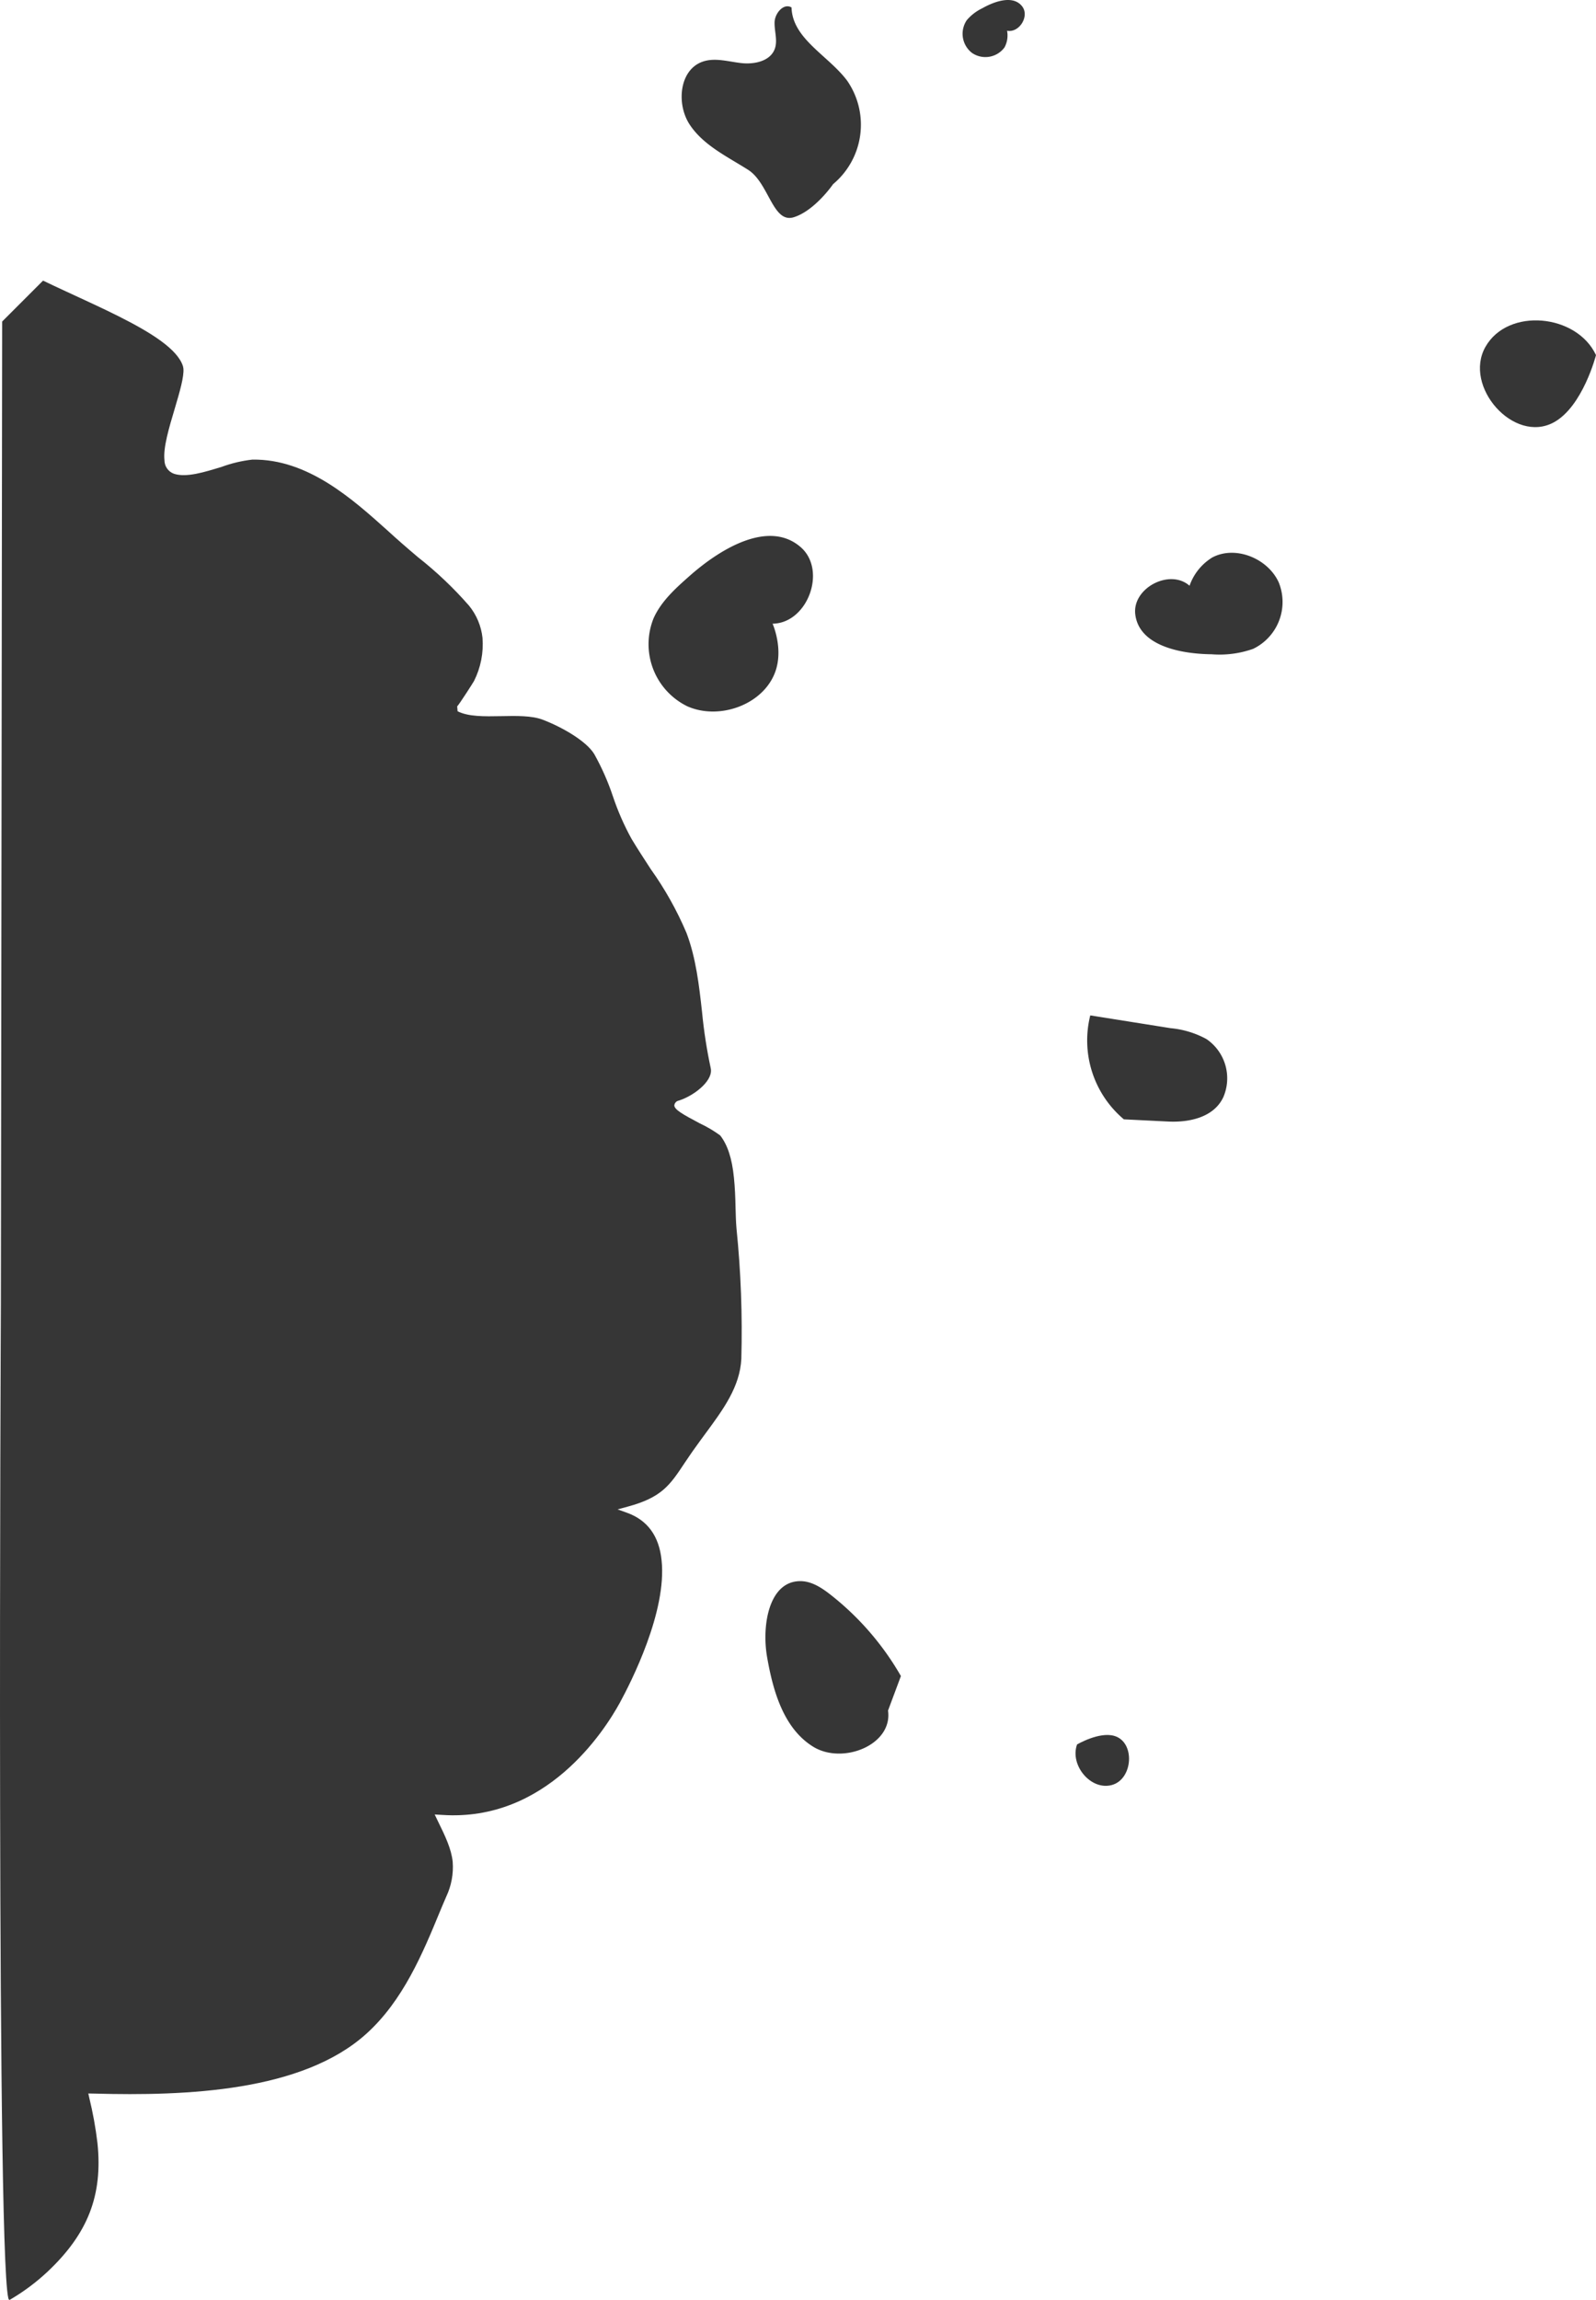
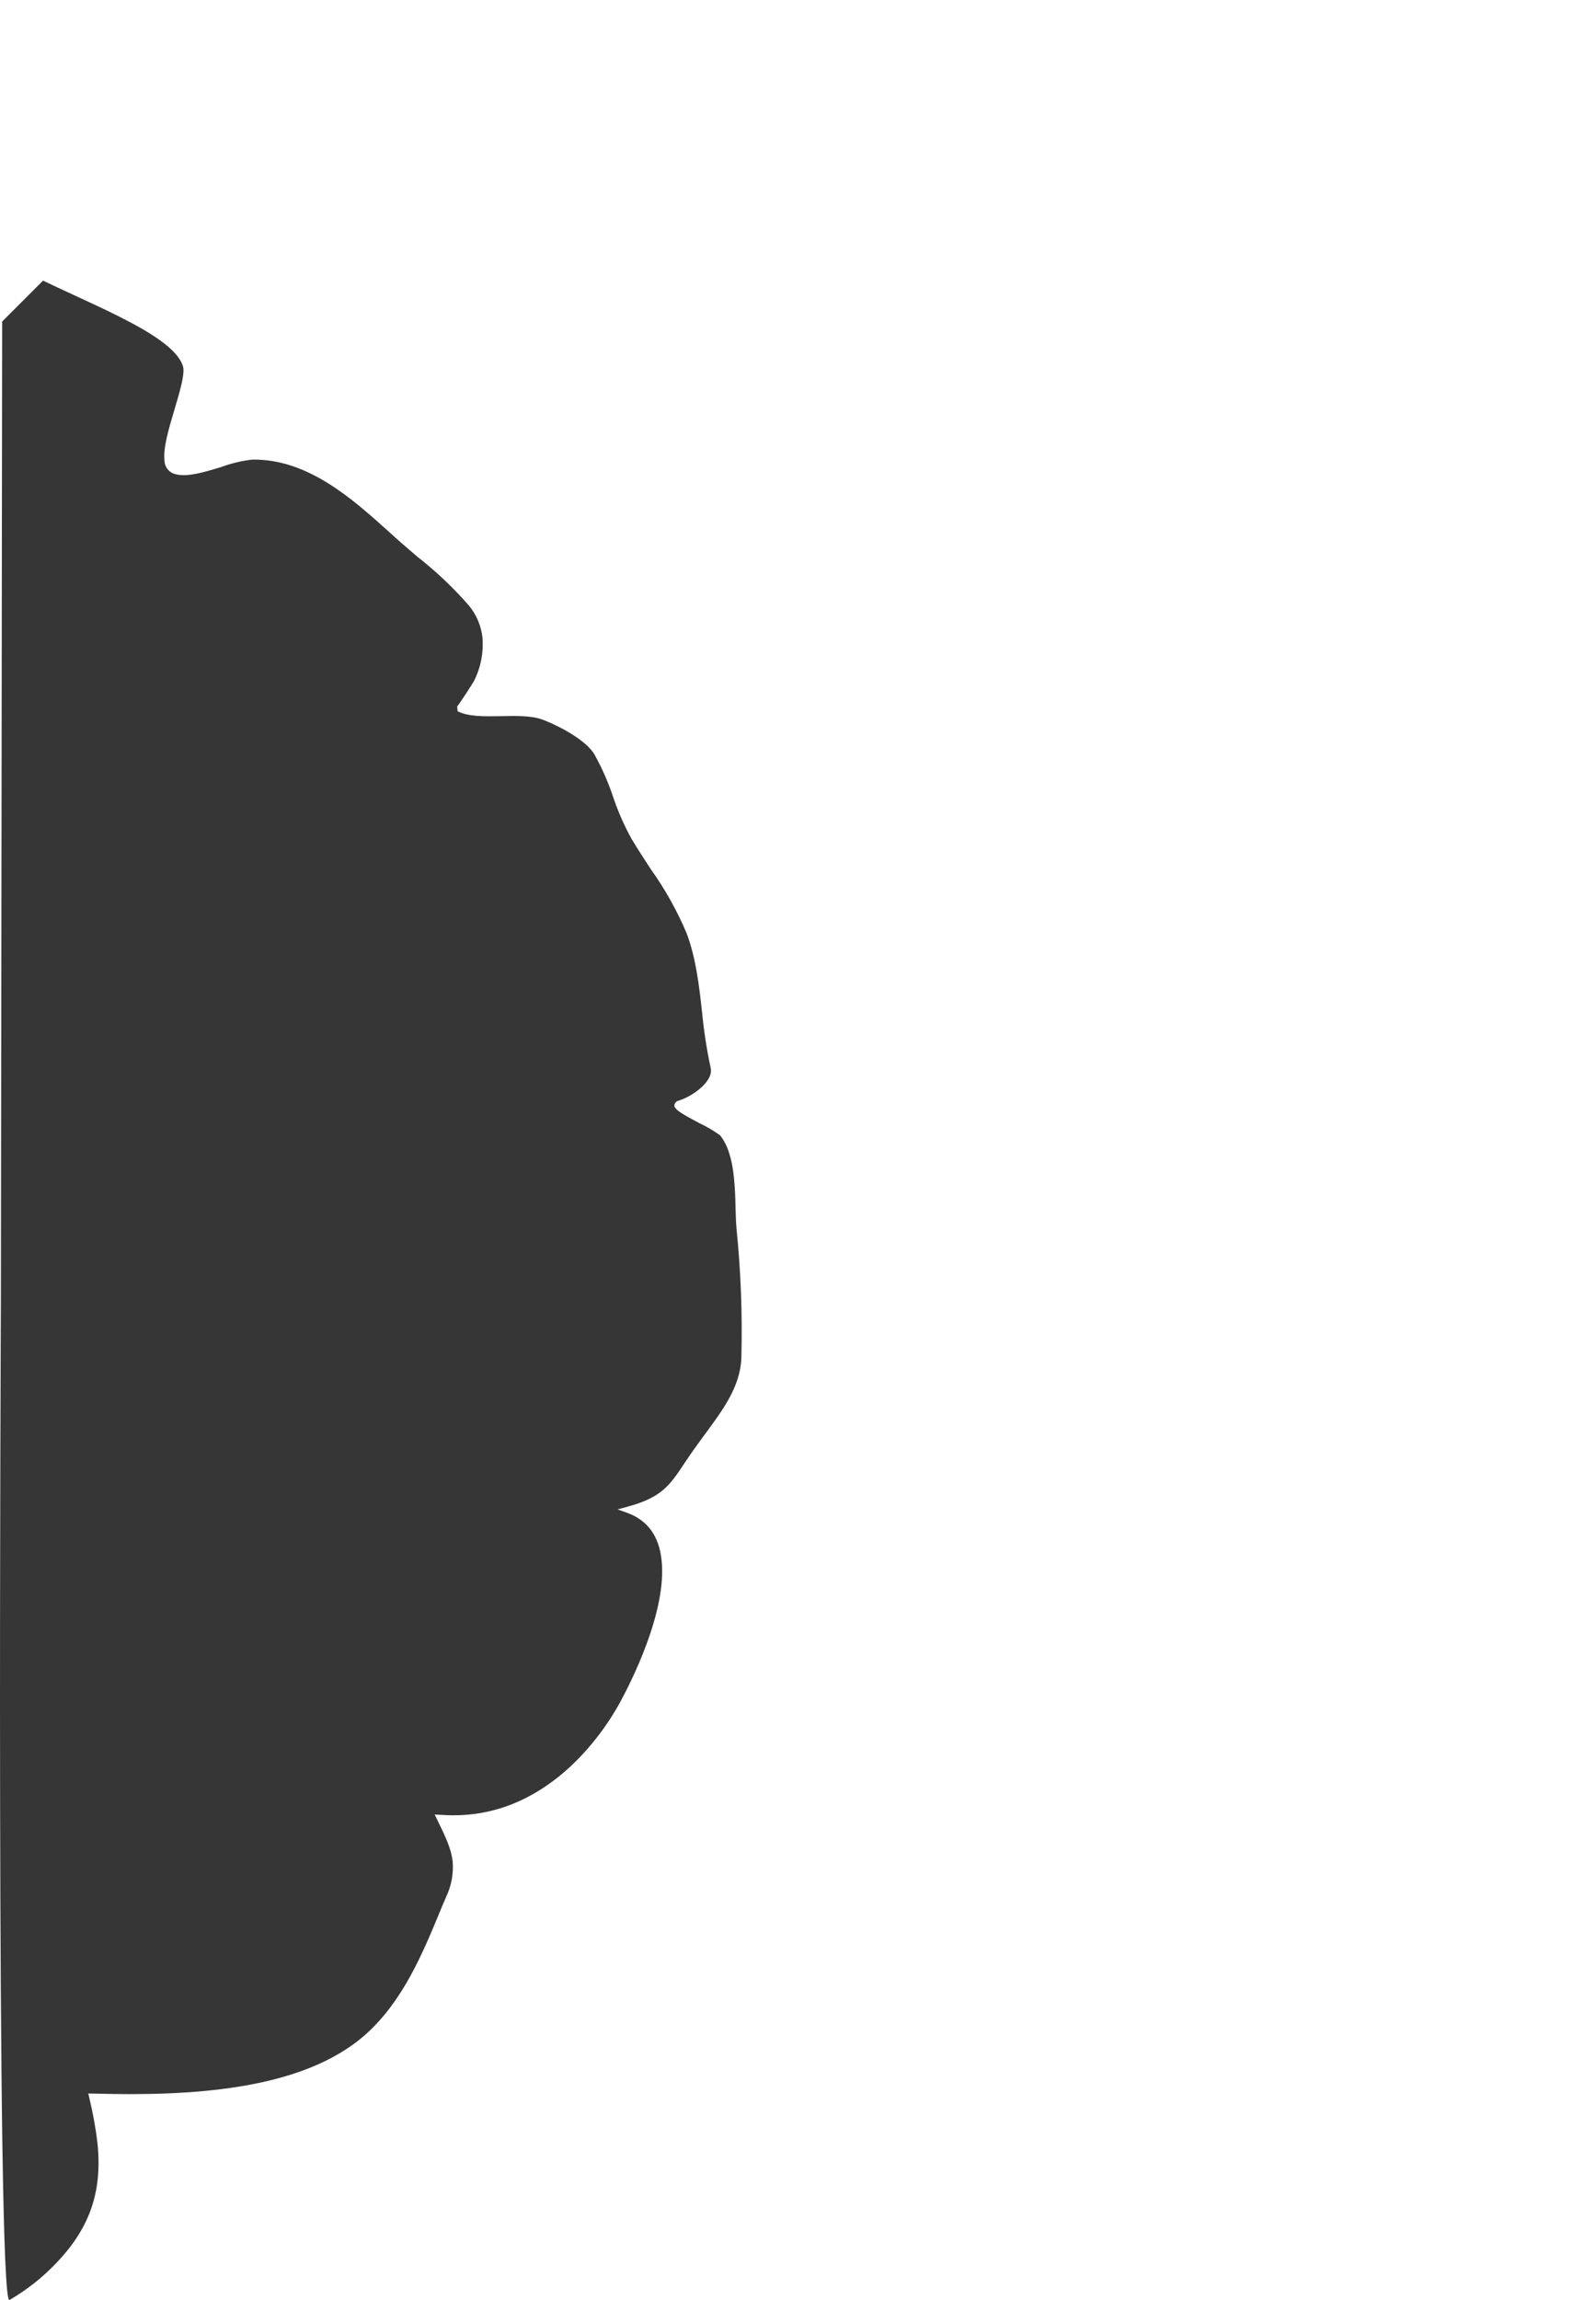
<svg xmlns="http://www.w3.org/2000/svg" width="271.15" height="390.574" viewBox="0 0 271.15 390.574" version="1.1" id="svg17412">
  <defs id="defs17396">
    <clipPath id="clip-path">
      <rect id="Rechteck_4" data-name="Rechteck 4" width="258.829" height="249.382" fill="#363636" x="0" y="0" />
    </clipPath>
    <clipPath id="clip-path-2">
-       <rect id="Rechteck_73" data-name="Rechteck 73" width="261.998" height="257.026" fill="#363636" x="0" y="0" />
-     </clipPath>
+       </clipPath>
  </defs>
  <g id="g17664" transform="translate(-166.994,3.172323e-5)">
    <g id="Gruppe_8" data-name="Gruppe 8" clip-path="url(#clip-path)" transform="rotate(135,135.093,182.067)">
      <path id="Pfad_8" data-name="Pfad 8" d="m 14.742,256.764 c -0.318,-0.855 -0.611,-1.735 -0.856,-2.615 C 10.562,243.027 2.96,227.628 5.8,222.275 c 0.058,-0.103 0.125,-0.201 0.2,-0.293 0.88,-1.076 3.3,-2.4 5.866,-3.789 2.982,-1.613 6.086,-3.275 7.431,-4.962 0.744,-0.739 0.931,-1.872 0.464,-2.811 -1.027,-1.955 -3.838,-3.422 -6.551,-4.864 -1.622,-0.752 -3.149,-1.695 -4.546,-2.811 C 1.909,196.194 1.371,186 0.931,177.813 c -0.049,-1.076 -0.1,-2.127 -0.171,-3.1 -0.073,-1.149 -0.171,-2.322 -0.269,-3.544 -0.479,-3.974 -0.585,-7.983 -0.318,-11.977 0.2,-2.013 0.981,-3.924 2.249,-5.5 1.645,-1.922 3.783,-3.358 6.184,-4.155 0.318,-0.1 4.571,-1.027 5.084,-1.027 l 0.538,-0.636 C 13.592,145.919 11.637,144.036 9.584,142.057 7.726,140.273 5.82,138.439 5.013,136.631 3.571,133.4 2.324,128.8 2.96,126.287 c 0.709,-2.502 1.65,-4.933 2.811,-7.26 1.183,-2.368 2.148,-4.839 2.884,-7.382 0.489,-1.955 0.9,-3.96 1.32,-5.915 0.683,-4.104 1.814,-8.12 3.373,-11.977 1.858,-4.131 4.791,-7.822 7.651,-11.39 2.037,-2.472 3.93,-5.059 5.671,-7.748 0.055,-0.062 0.104,-0.129 0.147,-0.2 1.344,-1.638 5.4,-1.027 7.6,0.147 0.348,0.234 0.81,0.204 1.124,-0.073 0.44,-0.562 0.073,-1.955 -0.929,-5.206 -0.457,-1.26 -0.792,-2.562 -1,-3.886 0.244,-2 1.32,-4.155 3.4,-6.7 1.075,-1.32 2.249,-2.591 3.4,-3.789 0.856,-0.9 1.687,-1.784 2.371,-2.591 4.687,-5.753 9.741,-11.198 15.13,-16.3 3.52,-3.178 8.237,-3.886 13.248,-4.644 0.953,-0.147 1.955,-0.293 2.933,-0.464 1.124,-0.171 2.127,-0.391 3.08,-0.562 4.449,-0.9 6.893,-1.418 12.124,1.589 l 1.54,0.88 -0.714,-1.516 c -1.589,-3.349 -1.075,-6.673 1.54,-9.875 5.5,-6.82 18.332,-10.975 22.145,-12.1 5.206,-1.515 23.147,-5.475 34.807,7.9 l 0.831,0.929 0.318,-0.9 c 1.051,-3.1 1.833,-5.255 3.2,-6.942 1.323,-1.542 3.025,-2.713 4.937,-3.4 0.831,-0.318 1.687,-0.684 2.542,-1.027 C 167.559,2.924 175.6,-0.4 184.009,0.039 198.6,0.8 213,14.07 223.875,25.558 l 0.684,0.709 0.391,-0.611 c 1.359,-2.24 2.852,-4.395 4.473,-6.453 5.622,-6.917 12.026,-9.728 21.485,-9.435 2.676,0.092 5.332,0.486 7.92,1.173 2.566,0.684 -118.489,120.554 -118.489,120.554 z" fill="#363636" />
    </g>
    <g id="Gruppe_44-2" data-name="Gruppe 44" clip-path="url(#clip-path-2)" transform="rotate(135,230.463,177.776)">
      <path id="Pfad_41" data-name="Pfad 41" d="M 16.222,0.284 A 13.136,13.136 0 0 0 2.113,11.008 C 1.344,16.3 3.675,22.613 0,26.492 c 0.367,1.493 2.678,1.323 3.8,0.273 1.122,-1.05 1.819,-2.616 3.222,-3.248 2.014,-0.909 4.311,0.6 5.691,2.329 1.38,1.729 2.476,3.845 4.465,4.812 3.785,1.844 8.293,-1.895 9.127,-6.022 C 27.139,20.509 25.63,16.324 24.711,12.215 23.792,8.106 28.243,2.764 24.904,1.026 21.565,-0.712 16.222,0.284 16.222,0.284" transform="translate(55.442,225.885)" fill="#363636" />
      <path id="Pfad_42" data-name="Pfad 42" d="M 19.725,9.652 A 17.509,17.509 0 0 1 11.28,26.17 L 3.164,14.983 a 15.685,15.685 0 0 1 -3,-5.62 8.066,8.066 0 0 1 4.947,-8.994 c 3.509,-1.275 7.062,0.944 9.57,3.714 z" transform="translate(129.301,69.292)" fill="#363636" />
      <path id="Pfad_43" data-name="Pfad 43" d="M 12.583,6.948 C 8.321,2.786 -0.391,6.81 0.014,12.754 0.5,19.853 9.648,22.2 16.75,22.648 c 3.174,0.2 6.461,0.384 9.437,-0.737 A 11.739,11.739 0 0 0 32.739,7.258 C 30.587,1.709 23.4,-1.683 18.017,0.857 c -3.8,1.794 -5.434,6.091 -5.434,6.091" transform="translate(119.13,173.712)" fill="#363636" />
-       <path id="Pfad_44" data-name="Pfad 44" d="m 11.615,15.743 c 0.285,4.474 7.182,6.614 9.952,3.089 C 24.874,14.622 20.942,8.7 17.2,4.87 A 17.1,17.1 0 0 0 11.553,0.525 8.837,8.837 0 0 0 0.506,5.412 c -1.594,4.187 0.714,9.7 5,11 a 9.2,9.2 0 0 0 6.107,-0.666" transform="translate(65.45,119.383)" fill="#363636" />
      <path id="Pfad_45" data-name="Pfad 45" d="M 4.757,1.775 C 3.6,0.039 0.322,0.785 0.028,2.852 c -0.349,2.467 2.616,3.937 5.016,4.6 a 7.945,7.945 0 0 0 3.287,0.432 4.11,4.11 0 0 0 3.31,-4.543 4.029,4.029 0 0 0 -4.58,-3.259 4.289,4.289 0 0 0 -2.3,1.693" transform="translate(27.583,221.914)" fill="#363636" />
-       <path id="Pfad_46" data-name="Pfad 46" d="M 0.543,3.34 C -2.1,10.609 5.382,19.676 12.835,17.611 20.288,15.546 21.105,2.52 13.687,0.333 8.3,-1.254 0.543,3.34 0.543,3.34" transform="translate(-0.001,110.652)" fill="#363636" />
-       <path id="Pfad_47" data-name="Pfad 47" d="M 5.9,9.507 C 9.278,7.929 9.82,2.288 6.575,0.451 3.33,-1.386 -1.392,2.775 0.39,6.05 1.685,8.427 5.9,9.507 5.9,9.507" transform="translate(223.811,-0.001)" fill="#363636" />
-       <path id="Pfad_48" data-name="Pfad 48" d="M 7.353,2.165 C 10.9,-2.553 19.34,1.094 20.688,6.836 22.036,12.578 18.823,18.342 15.424,23.163 12.335,27.541 6.145,32.031 2.351,28.248 0.982,26.884 0.569,24.847 0.339,22.927 A 47.78,47.78 0 0 1 1.66,4.764 Z" transform="translate(240.998,34.119)" fill="#363636" />
    </g>
  </g>
</svg>